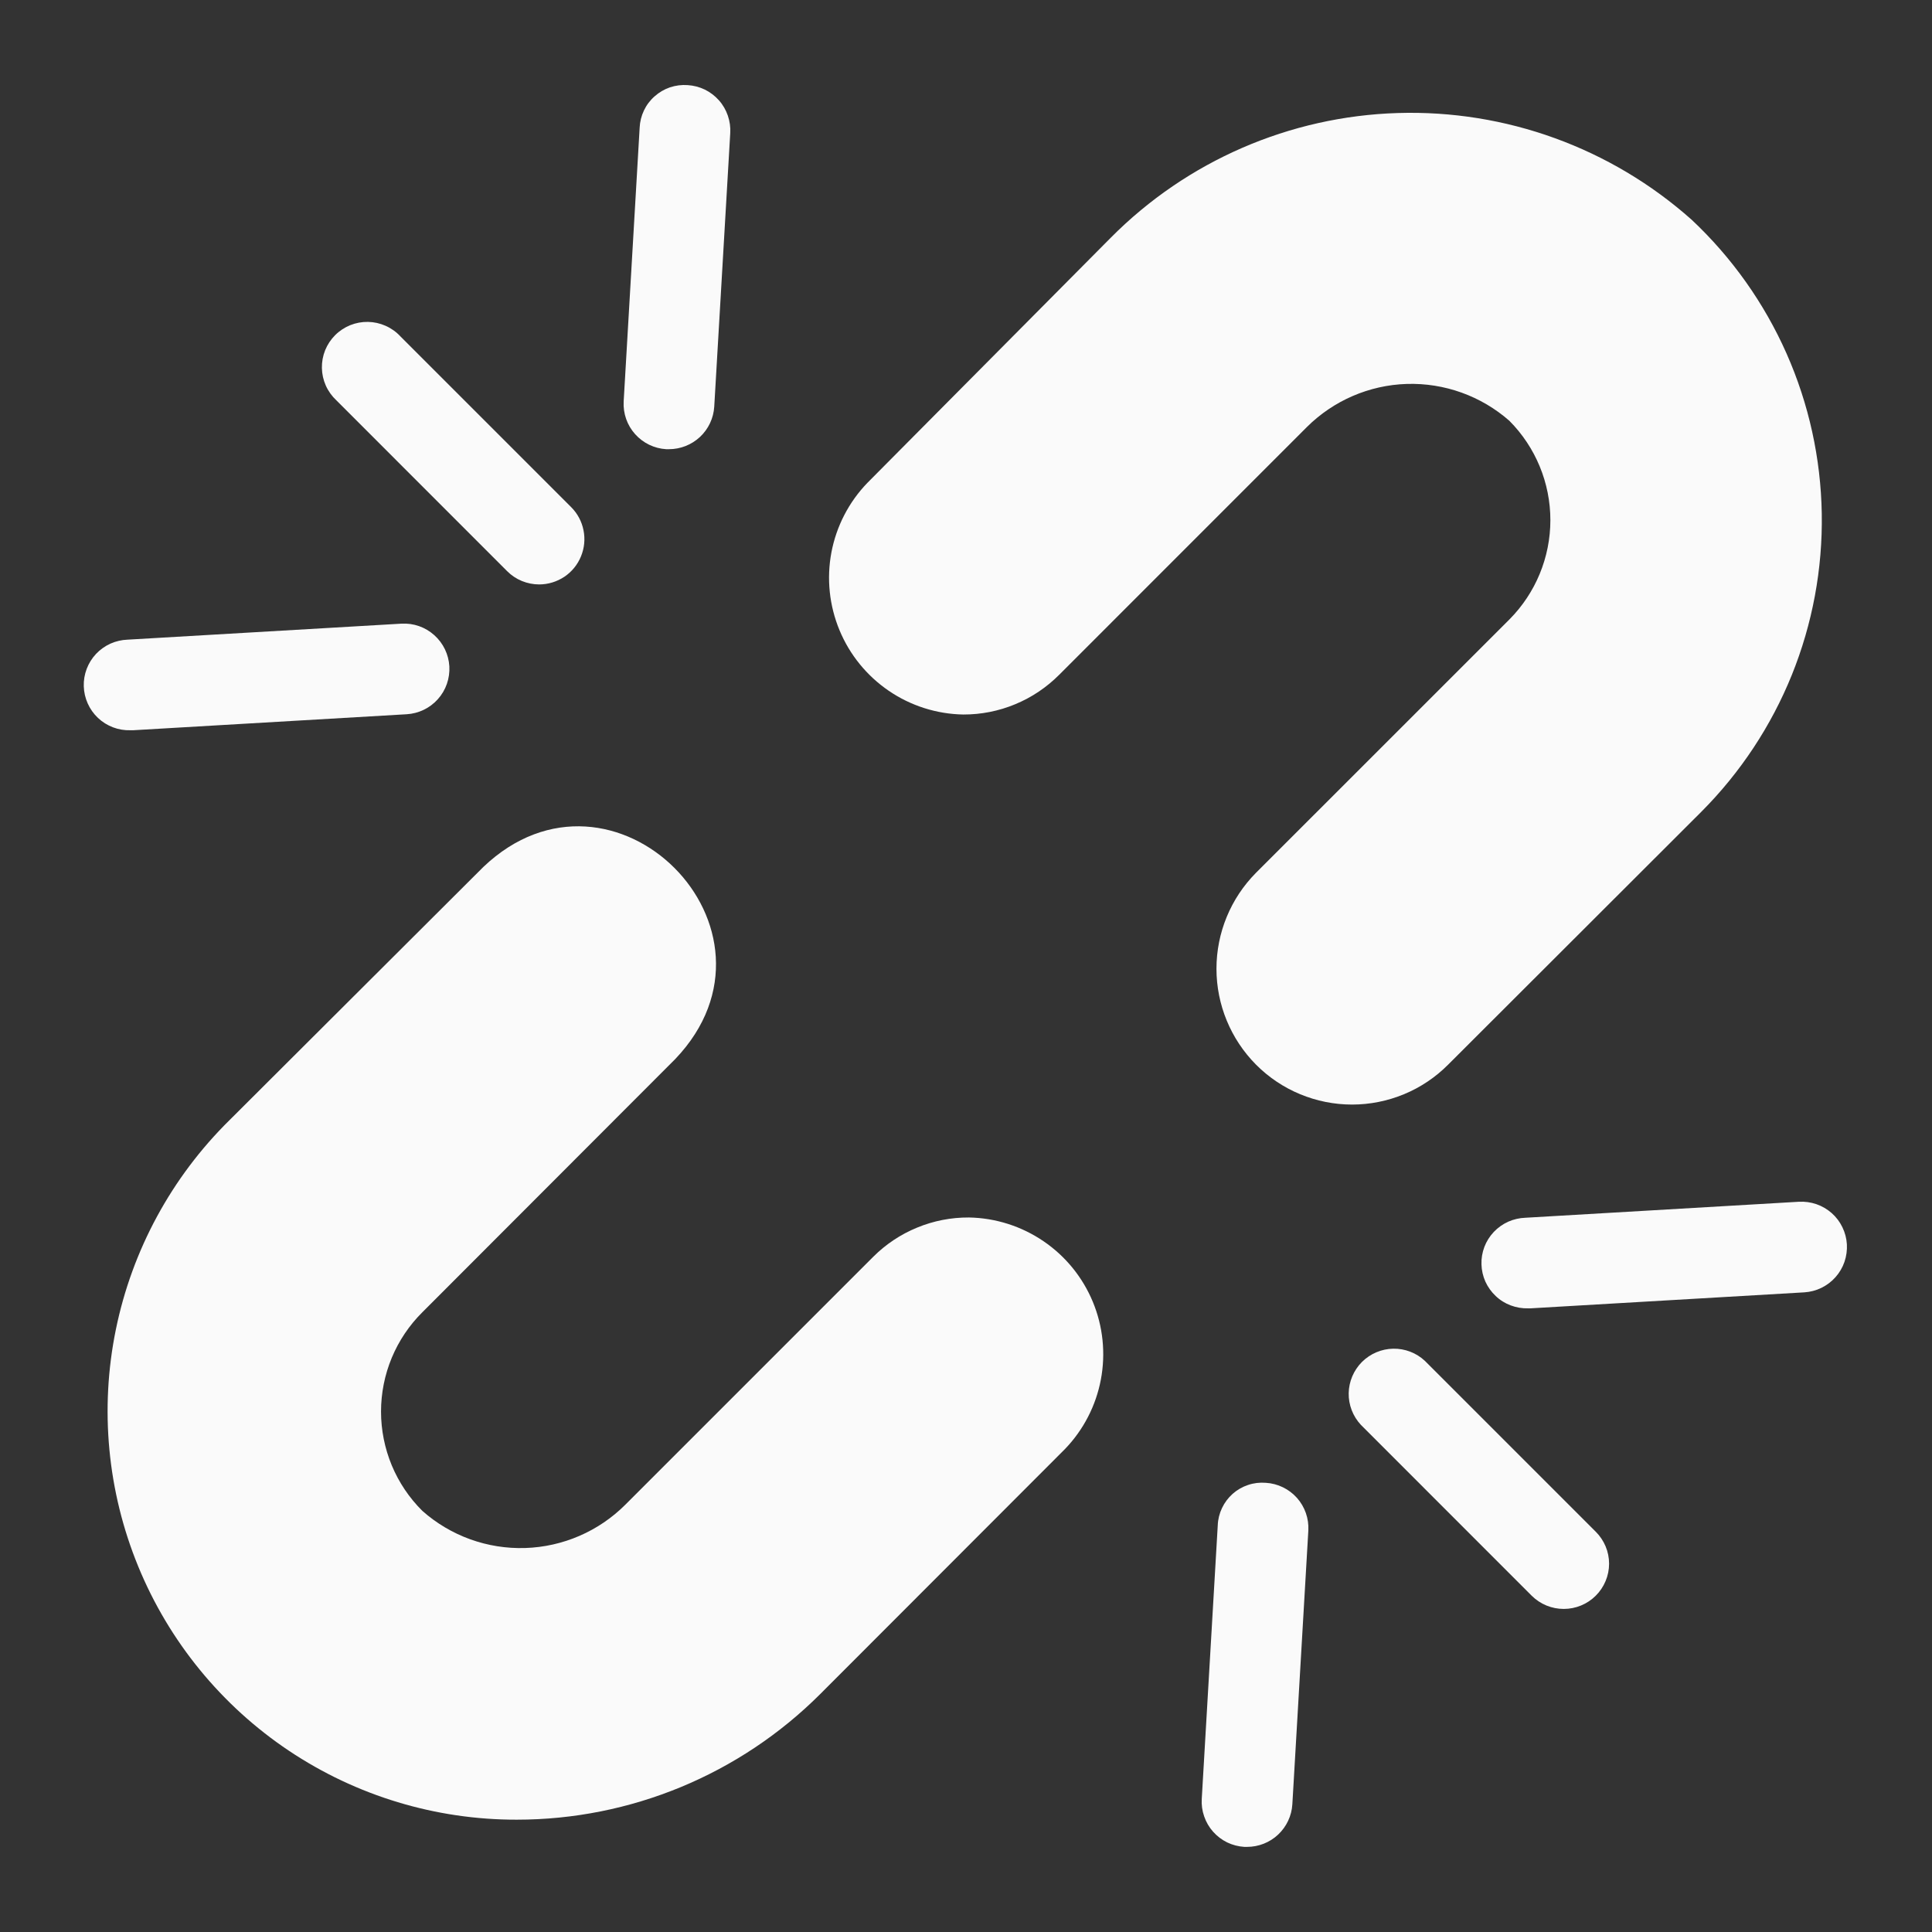
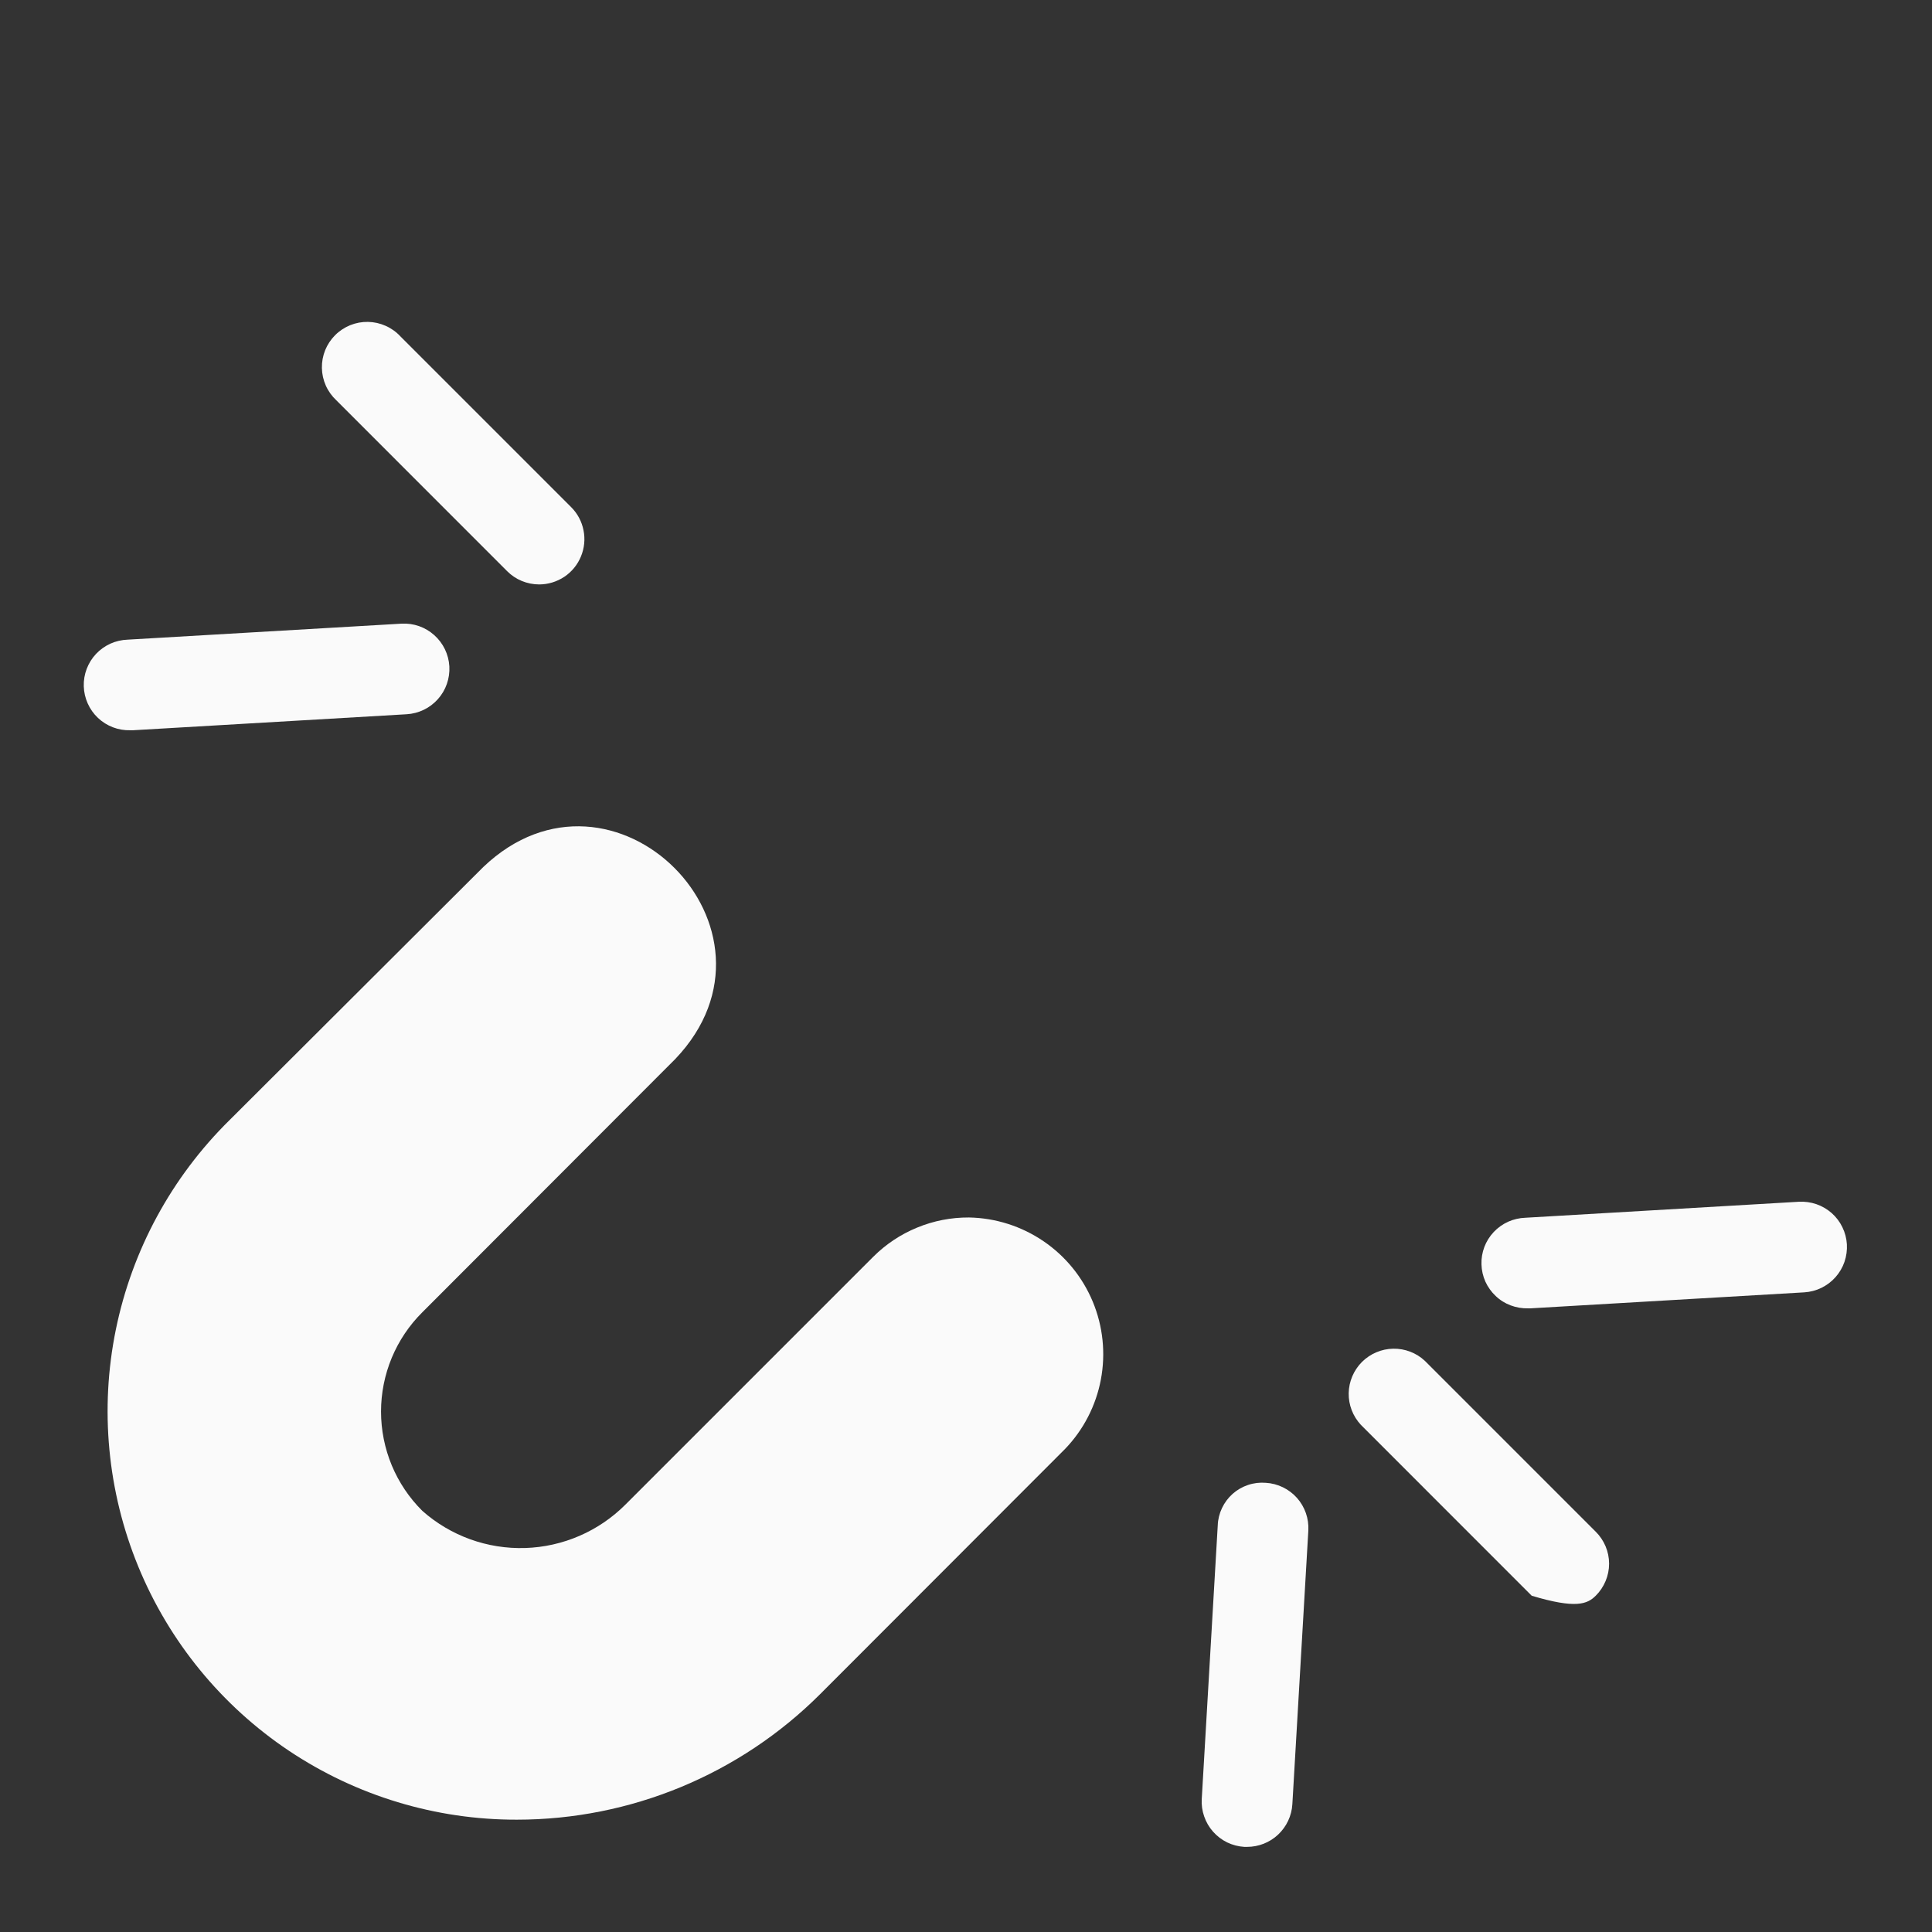
<svg xmlns="http://www.w3.org/2000/svg" width="36" height="36" viewBox="0 0 36 36" fill="none">
  <rect x="0" y="0" width="36" height="36" fill="#333333" stroke="none" />
-   <path d="M17.949 13.314C18.281 13.315 18.611 13.25 18.918 13.122C19.225 12.995 19.503 12.808 19.738 12.572L24.35 7.959C24.847 7.464 25.513 7.176 26.214 7.154C26.915 7.133 27.598 7.378 28.125 7.841C28.614 8.333 28.889 8.998 28.889 9.692C28.889 10.386 28.614 11.051 28.125 11.543L23.405 16.262C22.933 16.737 22.667 17.38 22.667 18.051C22.667 18.721 22.933 19.364 23.405 19.839C23.64 20.075 23.919 20.262 24.226 20.389C24.532 20.516 24.861 20.582 25.194 20.582C25.526 20.582 25.855 20.516 26.162 20.389C26.469 20.262 26.748 20.075 26.983 19.839L31.702 15.126C32.429 14.397 33.002 13.53 33.388 12.577C33.773 11.623 33.963 10.601 33.946 9.572C33.929 8.543 33.706 7.528 33.29 6.588C32.873 5.647 32.272 4.799 31.522 4.095C30.018 2.756 28.058 2.044 26.045 2.106C24.032 2.168 22.119 2.998 20.7 4.427L16.16 9C15.816 9.357 15.584 9.807 15.492 10.294C15.4 10.781 15.453 11.285 15.643 11.743C15.832 12.2 16.152 12.593 16.561 12.872C16.971 13.152 17.453 13.305 17.949 13.314Z" fill="#FAFAFA" />
  <path d="M18.056 22.686C17.724 22.684 17.395 22.748 17.088 22.875C16.781 23.001 16.502 23.187 16.268 23.422L11.655 28.035C11.158 28.533 10.489 28.823 9.786 28.845C9.082 28.867 8.397 28.62 7.87 28.153C7.626 27.911 7.432 27.622 7.3 27.305C7.168 26.987 7.1 26.646 7.1 26.302C7.1 25.959 7.168 25.618 7.3 25.3C7.432 24.983 7.626 24.694 7.87 24.452L12.583 19.733C14.89 17.314 11.425 13.849 9.006 16.155L4.275 20.874C3.198 21.935 2.462 23.292 2.159 24.773C1.856 26.254 2.002 27.791 2.576 29.189C3.15 30.587 4.128 31.783 5.384 32.623C6.641 33.463 8.119 33.91 9.63 33.907C11.75 33.907 13.783 33.065 15.283 31.567L19.845 27C20.189 26.643 20.421 26.193 20.513 25.706C20.605 25.219 20.553 24.715 20.363 24.257C20.173 23.799 19.854 23.407 19.444 23.128C19.034 22.849 18.552 22.695 18.056 22.686Z" fill="#FAFAFA" />
-   <path d="M26.55 25.357C26.39 25.208 26.179 25.127 25.96 25.131C25.741 25.135 25.533 25.224 25.378 25.378C25.224 25.533 25.135 25.741 25.131 25.96C25.127 26.178 25.209 26.39 25.358 26.55L28.541 29.734C28.7 29.892 28.914 29.98 29.138 29.98C29.361 29.98 29.576 29.892 29.734 29.734C29.813 29.656 29.875 29.563 29.918 29.46C29.961 29.358 29.983 29.248 29.983 29.137C29.983 29.026 29.961 28.917 29.918 28.814C29.875 28.712 29.813 28.619 29.734 28.541L26.55 25.357Z" fill="#FAFAFA" />
+   <path d="M26.55 25.357C26.39 25.208 26.179 25.127 25.96 25.131C25.741 25.135 25.533 25.224 25.378 25.378C25.224 25.533 25.135 25.741 25.131 25.96C25.127 26.178 25.209 26.39 25.358 26.55L28.541 29.734C29.361 29.98 29.576 29.892 29.734 29.734C29.813 29.656 29.875 29.563 29.918 29.46C29.961 29.358 29.983 29.248 29.983 29.137C29.983 29.026 29.961 28.917 29.918 28.814C29.875 28.712 29.813 28.619 29.734 28.541L26.55 25.357Z" fill="#FAFAFA" />
  <path d="M33.519 22.393L28.423 22.691C28.312 22.695 28.203 22.72 28.102 22.765C28.001 22.811 27.91 22.876 27.834 22.956C27.758 23.037 27.698 23.132 27.659 23.235C27.62 23.339 27.601 23.45 27.605 23.56C27.608 23.671 27.633 23.78 27.678 23.881C27.724 23.982 27.789 24.073 27.87 24.149C27.95 24.226 28.045 24.285 28.149 24.324C28.253 24.363 28.363 24.382 28.474 24.379H28.519L33.621 24.081C33.731 24.074 33.84 24.046 33.94 23.997C34.039 23.948 34.129 23.881 34.202 23.798C34.276 23.715 34.333 23.618 34.369 23.513C34.405 23.408 34.42 23.297 34.414 23.186C34.407 23.075 34.379 22.967 34.33 22.867C34.282 22.767 34.214 22.678 34.131 22.604C34.048 22.531 33.951 22.474 33.846 22.438C33.741 22.402 33.63 22.387 33.519 22.393Z" fill="#FAFAFA" />
  <path d="M23.586 27.63C23.474 27.621 23.362 27.634 23.256 27.67C23.15 27.705 23.053 27.761 22.969 27.835C22.885 27.91 22.818 28 22.77 28.101C22.722 28.202 22.695 28.311 22.691 28.423L22.393 33.519C22.386 33.63 22.401 33.741 22.438 33.846C22.474 33.951 22.53 34.048 22.604 34.131C22.678 34.214 22.767 34.282 22.867 34.331C22.967 34.379 23.076 34.407 23.186 34.414H23.237C23.452 34.414 23.66 34.332 23.816 34.185C23.973 34.037 24.068 33.836 24.081 33.621L24.379 28.519C24.391 28.296 24.315 28.077 24.166 27.91C24.017 27.744 23.809 27.643 23.586 27.63Z" fill="#FAFAFA" />
  <path d="M9.45 10.643C9.528 10.721 9.621 10.784 9.724 10.826C9.826 10.868 9.936 10.89 10.047 10.89C10.213 10.89 10.376 10.84 10.515 10.748C10.654 10.655 10.762 10.523 10.825 10.369C10.889 10.215 10.906 10.045 10.873 9.882C10.841 9.718 10.761 9.568 10.643 9.45L7.459 6.266C7.382 6.183 7.289 6.117 7.185 6.071C7.082 6.025 6.97 6 6.857 5.998C6.743 5.996 6.631 6.017 6.526 6.059C6.421 6.102 6.325 6.165 6.245 6.245C6.165 6.325 6.102 6.42 6.059 6.525C6.017 6.63 5.996 6.743 5.998 6.856C6 6.97 6.025 7.081 6.071 7.185C6.117 7.288 6.184 7.381 6.267 7.459L9.45 10.643Z" fill="#FAFAFA" />
  <path d="M2.481 13.607L7.577 13.309C7.801 13.296 8.01 13.195 8.159 13.028C8.309 12.861 8.385 12.641 8.373 12.417C8.36 12.193 8.259 11.984 8.092 11.835C7.925 11.685 7.705 11.608 7.481 11.621L2.379 11.919C2.269 11.923 2.159 11.948 2.058 11.993C1.957 12.039 1.866 12.104 1.79 12.184C1.637 12.347 1.554 12.565 1.561 12.788C1.568 13.012 1.663 13.224 1.826 13.378C1.989 13.531 2.206 13.614 2.43 13.607H2.481Z" fill="#FAFAFA" />
-   <path d="M12.414 8.37H12.465C12.68 8.37 12.887 8.288 13.044 8.141C13.201 7.994 13.296 7.792 13.309 7.577L13.607 2.481C13.614 2.37 13.598 2.259 13.562 2.154C13.526 2.049 13.47 1.952 13.396 1.869C13.322 1.786 13.233 1.718 13.133 1.669C13.033 1.621 12.925 1.593 12.814 1.586C12.703 1.578 12.591 1.592 12.485 1.627C12.379 1.663 12.282 1.72 12.199 1.794C12.115 1.867 12.047 1.957 11.999 2.058C11.951 2.159 11.924 2.268 11.919 2.379L11.621 7.481C11.609 7.704 11.685 7.923 11.834 8.089C11.983 8.256 12.191 8.357 12.414 8.37Z" fill="#FAFAFA" />
</svg>